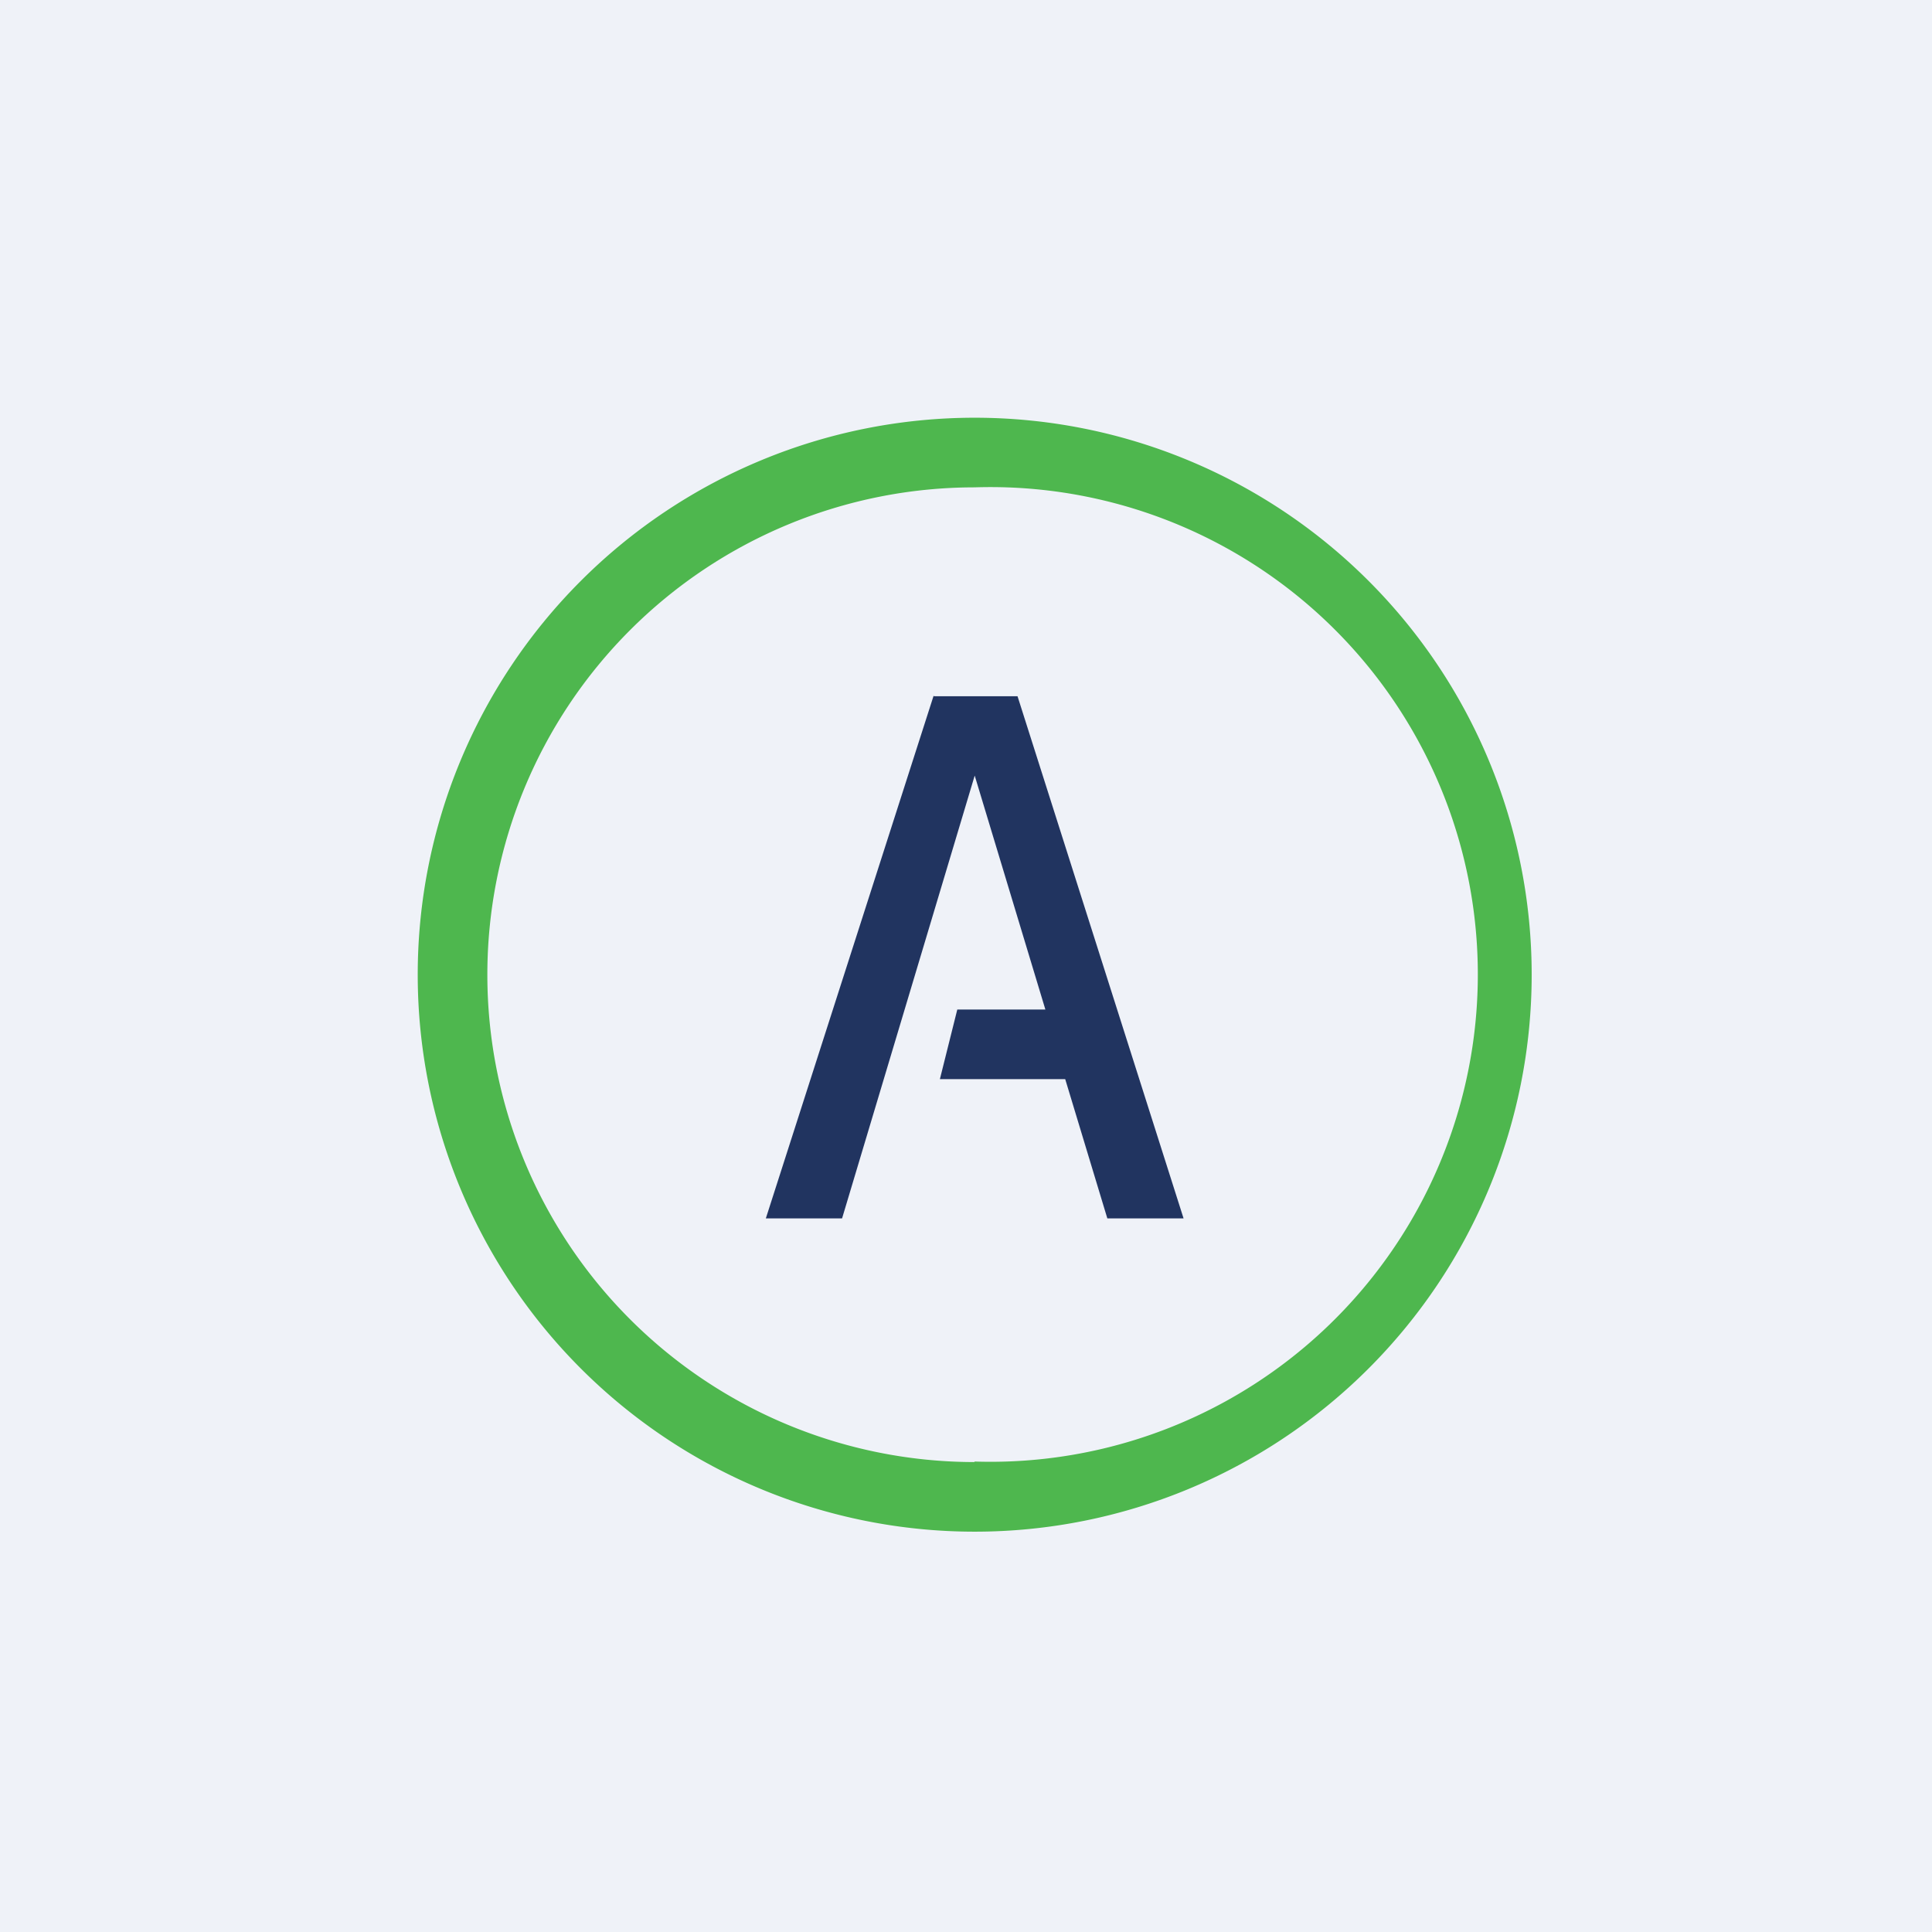
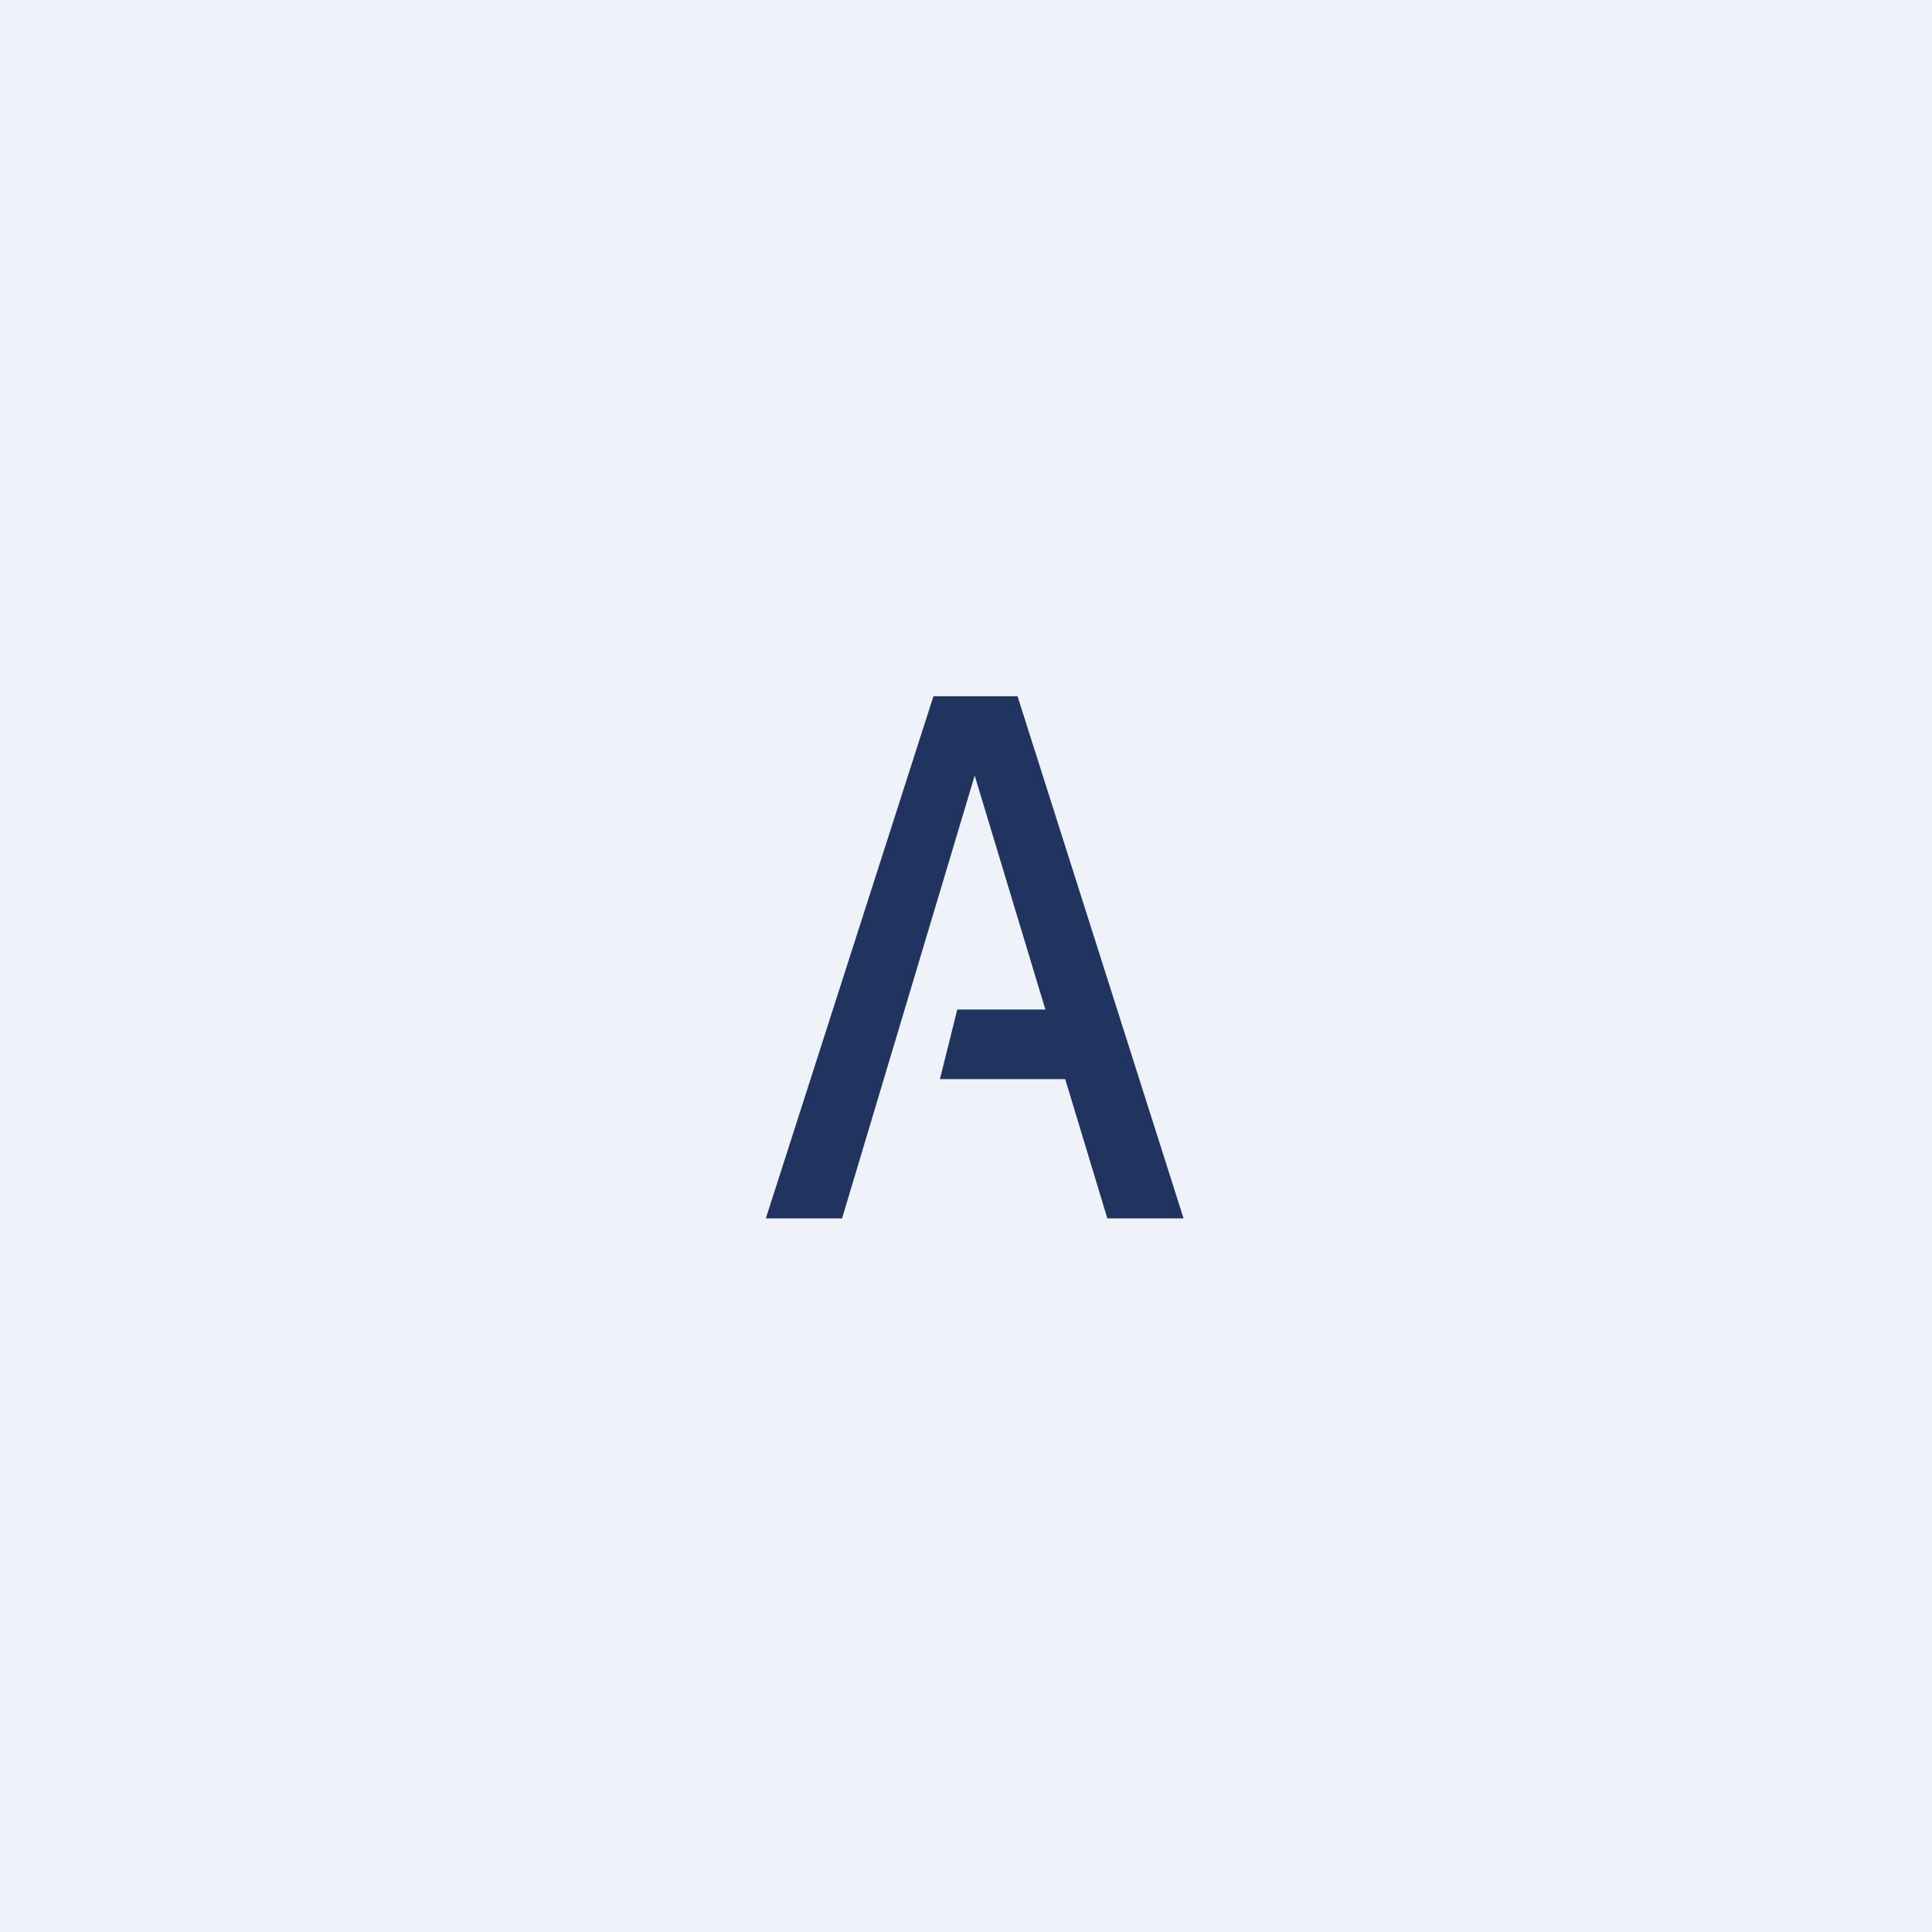
<svg xmlns="http://www.w3.org/2000/svg" viewBox="0 0 55.5 55.5">
  <path d="M 0,0 H 55.5 V 55.5 H 0 Z" fill="rgb(239, 242, 248)" />
  <path d="M 26.82,19.985 L 22,35 H 24.19 L 28,22.28 L 30.03,29 H 27.5 L 27,31 H 30.6 L 31.81,35 H 34 L 29.23,20 H 26.83 Z" fill="rgb(33, 52, 96)" />
-   <path d="M 27.99,41.985 A 14,14 0 1,0 28,14 A 14,14 0 0,0 28,42 Z M 28,44 A 16,16 0 1,0 28,12 A 16,16 0 0,0 28,44 Z" fill="rgb(78, 183, 78)" fill-rule="evenodd" />
</svg>